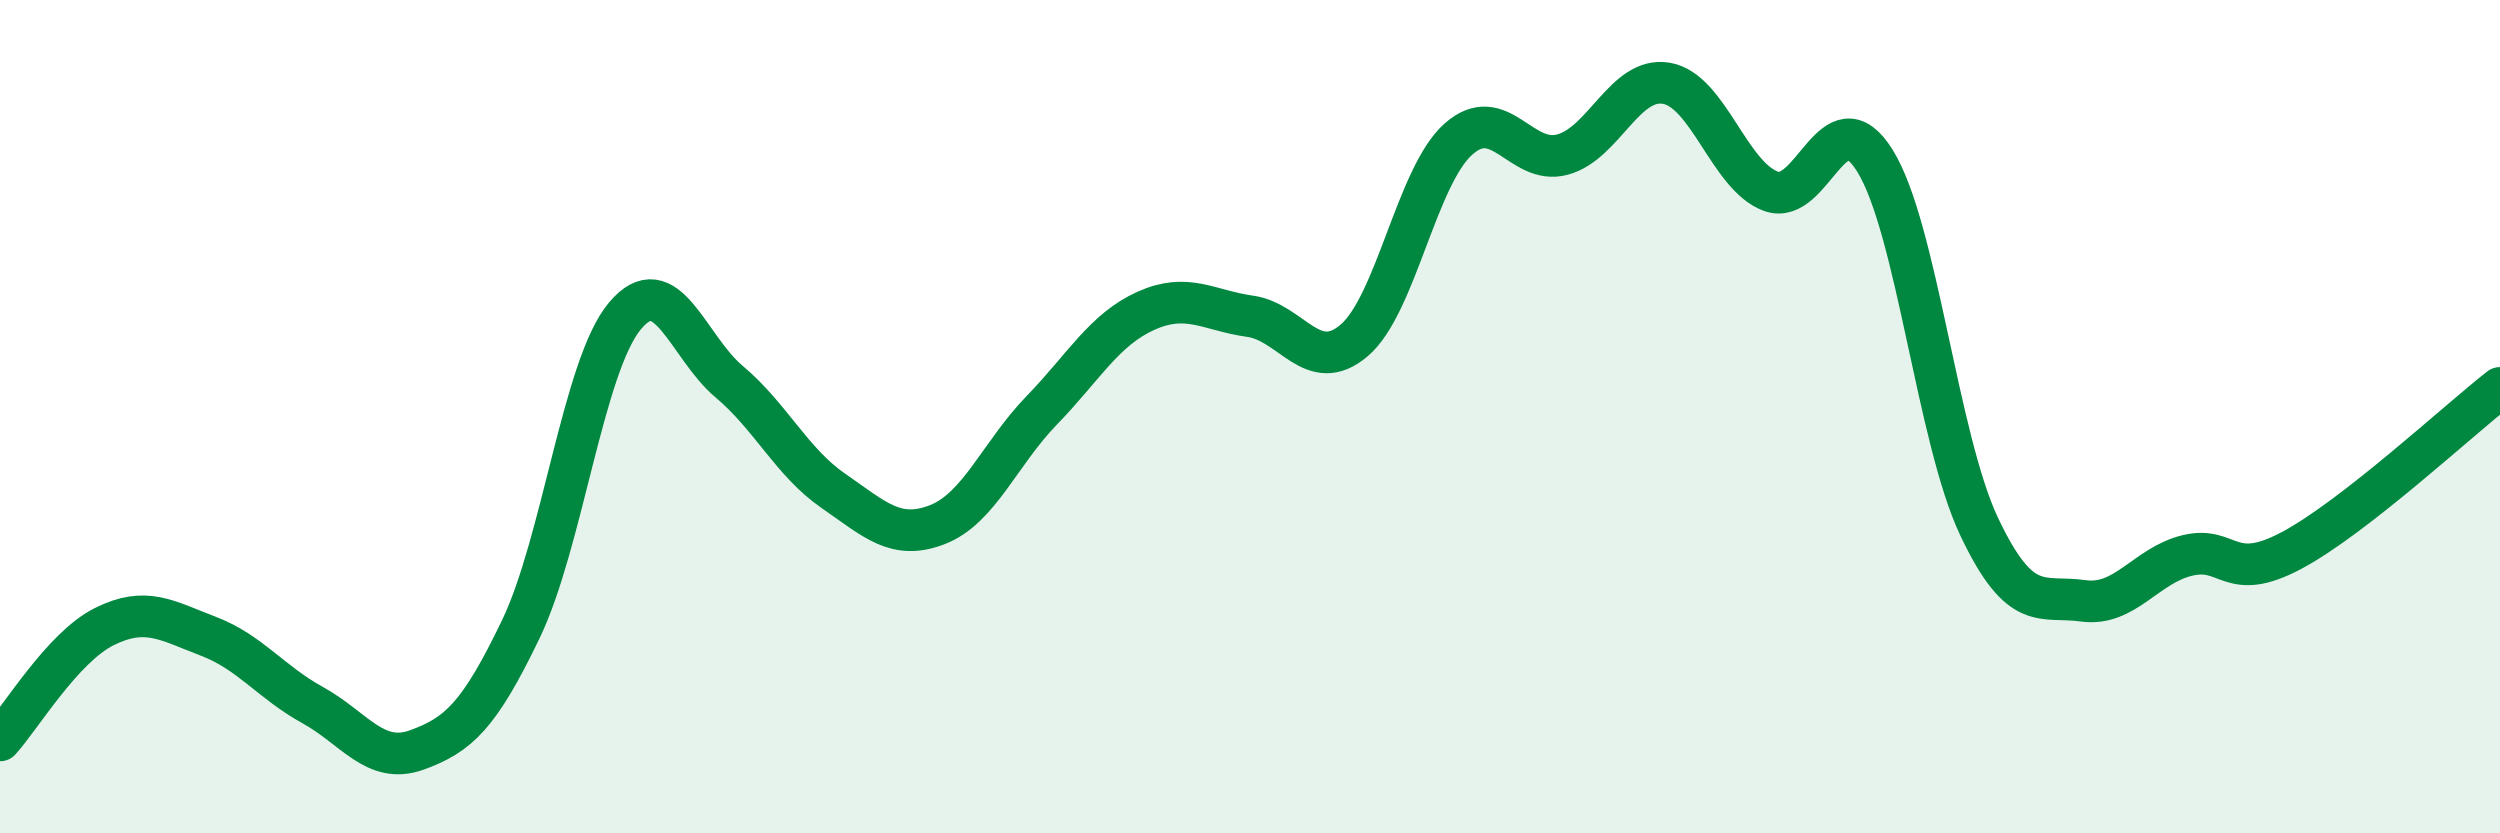
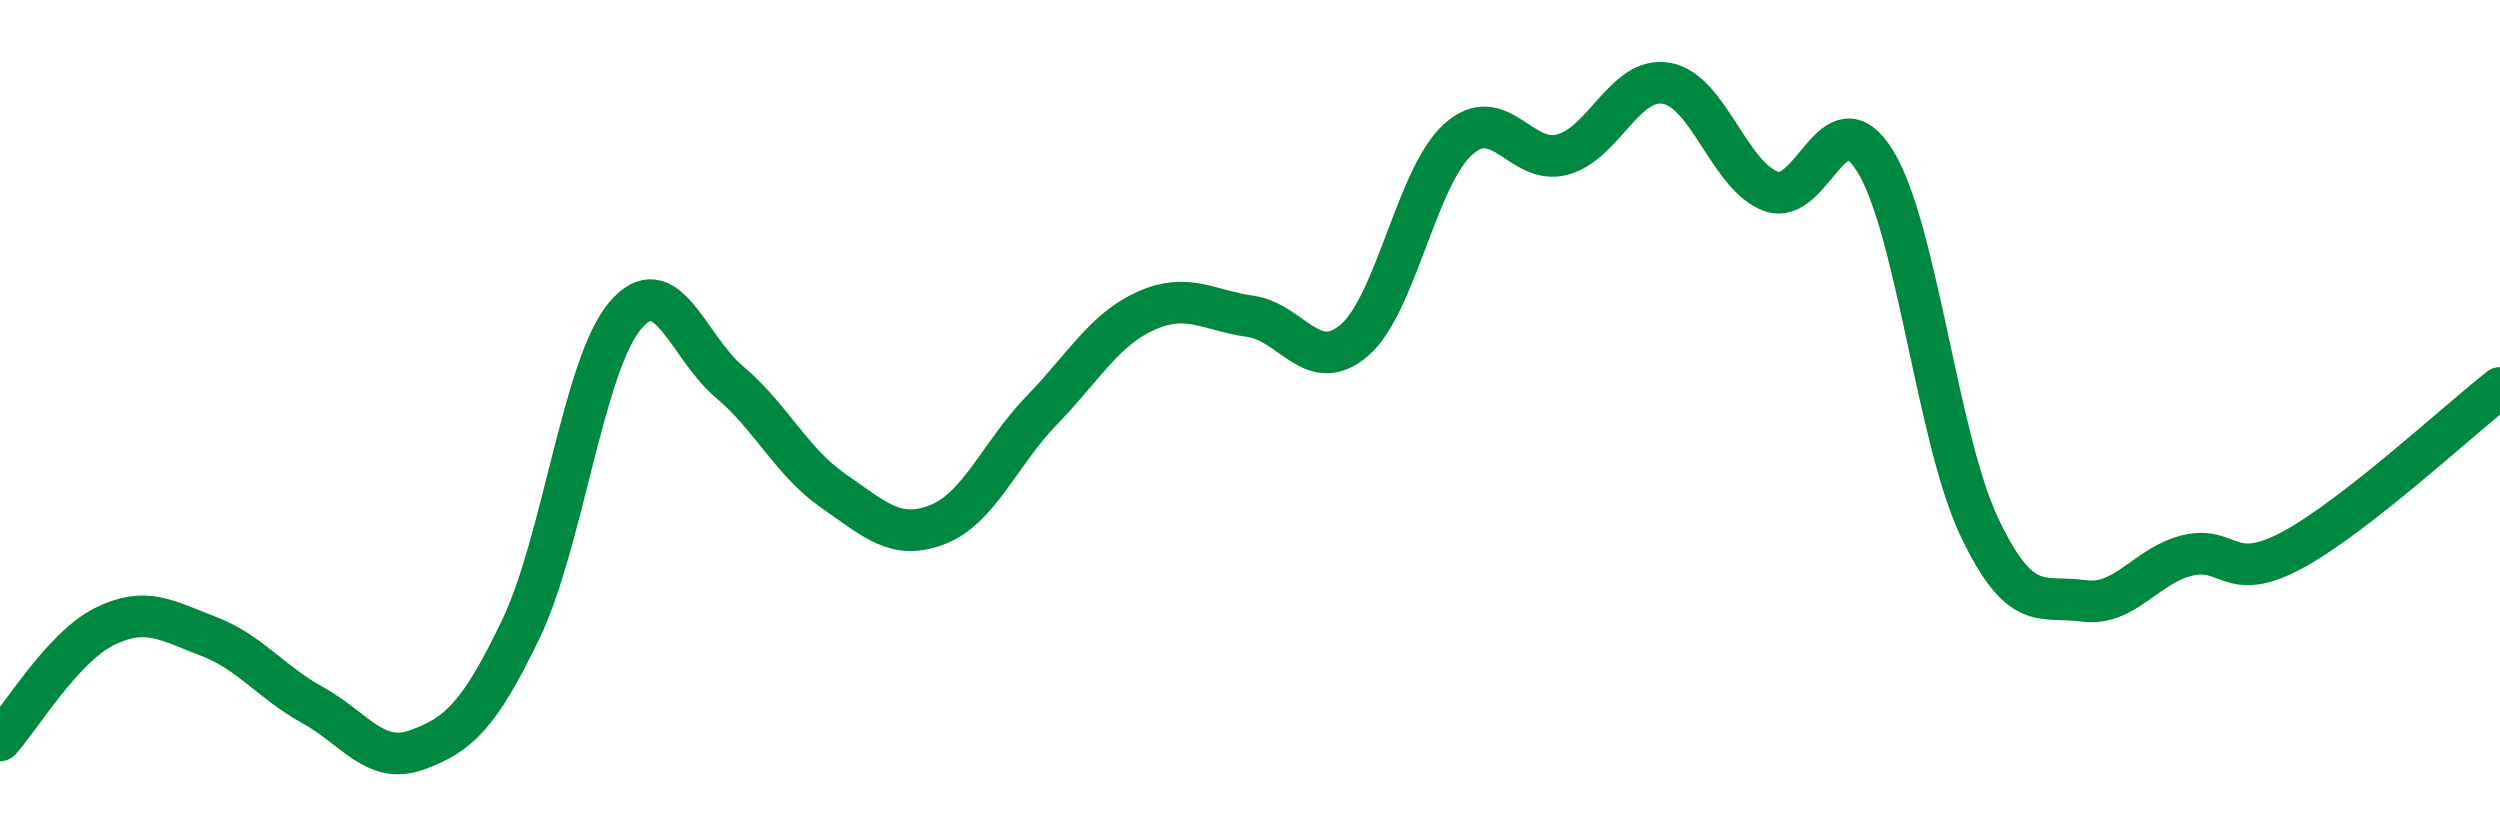
<svg xmlns="http://www.w3.org/2000/svg" width="60" height="20" viewBox="0 0 60 20">
-   <path d="M 0,17.77 C 0.5,17.22 1.5,15.54 2.5,15.04 C 3.5,14.54 4,14.89 5,15.27 C 6,15.65 6.5,16.37 7.5,16.92 C 8.5,17.47 9,18.36 10,18 C 11,17.64 11.5,17.18 12.5,15.1 C 13.5,13.02 14,8.77 15,7.58 C 16,6.39 16.5,8.32 17.5,9.16 C 18.5,10 19,11.09 20,11.78 C 21,12.47 21.5,12.98 22.5,12.59 C 23.5,12.2 24,10.88 25,9.85 C 26,8.82 26.5,7.91 27.5,7.46 C 28.5,7.01 29,7.45 30,7.59 C 31,7.73 31.5,9.02 32.5,8.17 C 33.5,7.32 34,4.23 35,3.34 C 36,2.45 36.5,3.98 37.5,3.71 C 38.5,3.44 39,1.82 40,2 C 41,2.18 41.5,4.22 42.5,4.59 C 43.5,4.96 44,2.25 45,3.86 C 46,5.47 46.5,10.53 47.5,12.64 C 48.5,14.75 49,14.28 50,14.42 C 51,14.56 51.5,13.57 52.5,13.33 C 53.5,13.09 53.5,14.01 55,13.21 C 56.5,12.41 59,10.09 60,9.31L60 20L0 20Z" fill="#008740" opacity="0.1" stroke-linecap="round" stroke-linejoin="round" />
  <path d="M 0,17.77 C 0.5,17.22 1.5,15.54 2.5,15.04 C 3.5,14.54 4,14.89 5,15.27 C 6,15.65 6.5,16.37 7.5,16.92 C 8.5,17.47 9,18.36 10,18 C 11,17.64 11.5,17.18 12.5,15.1 C 13.5,13.02 14,8.77 15,7.58 C 16,6.39 16.5,8.32 17.5,9.16 C 18.5,10 19,11.09 20,11.78 C 21,12.47 21.5,12.98 22.5,12.59 C 23.5,12.2 24,10.88 25,9.85 C 26,8.82 26.5,7.91 27.5,7.46 C 28.5,7.01 29,7.45 30,7.59 C 31,7.73 31.5,9.02 32.5,8.17 C 33.5,7.32 34,4.23 35,3.34 C 36,2.45 36.5,3.98 37.5,3.71 C 38.5,3.44 39,1.82 40,2 C 41,2.18 41.5,4.22 42.5,4.59 C 43.5,4.96 44,2.25 45,3.86 C 46,5.47 46.5,10.53 47.5,12.64 C 48.5,14.75 49,14.28 50,14.42 C 51,14.56 51.5,13.57 52.5,13.33 C 53.5,13.09 53.5,14.01 55,13.21 C 56.5,12.41 59,10.09 60,9.31" stroke="#008740" stroke-width="1" fill="none" stroke-linecap="round" stroke-linejoin="round" />
</svg>